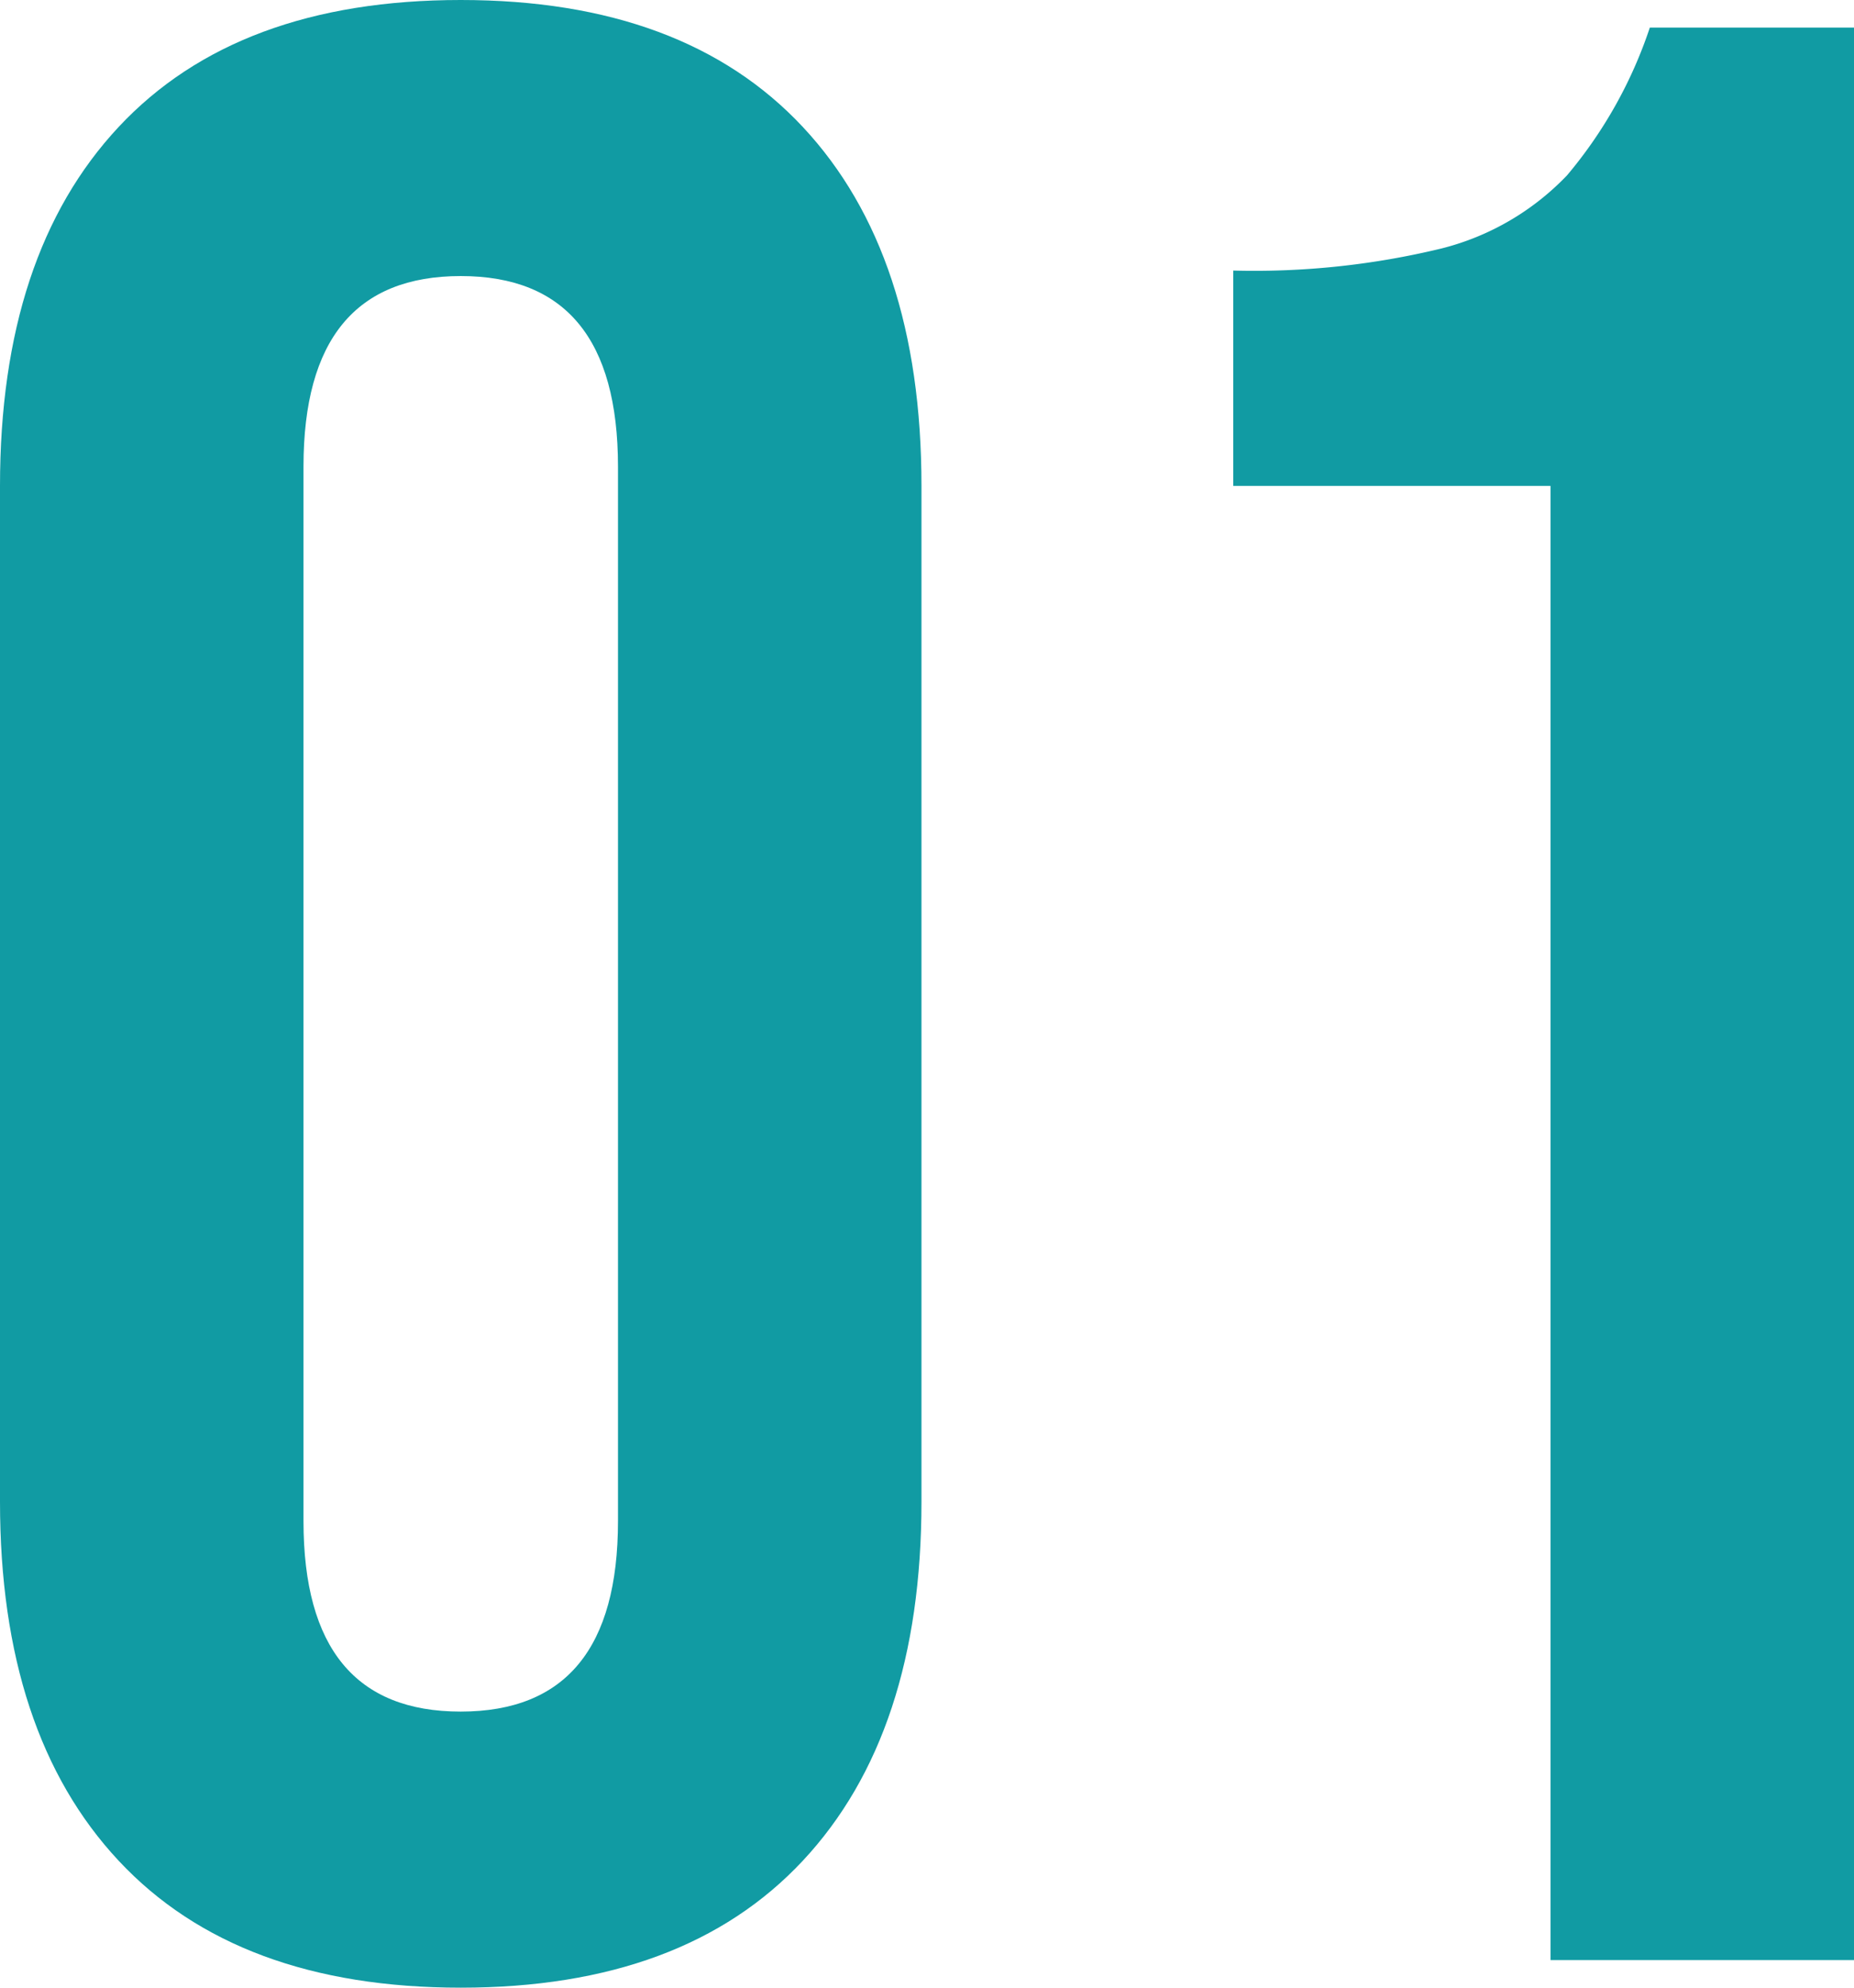
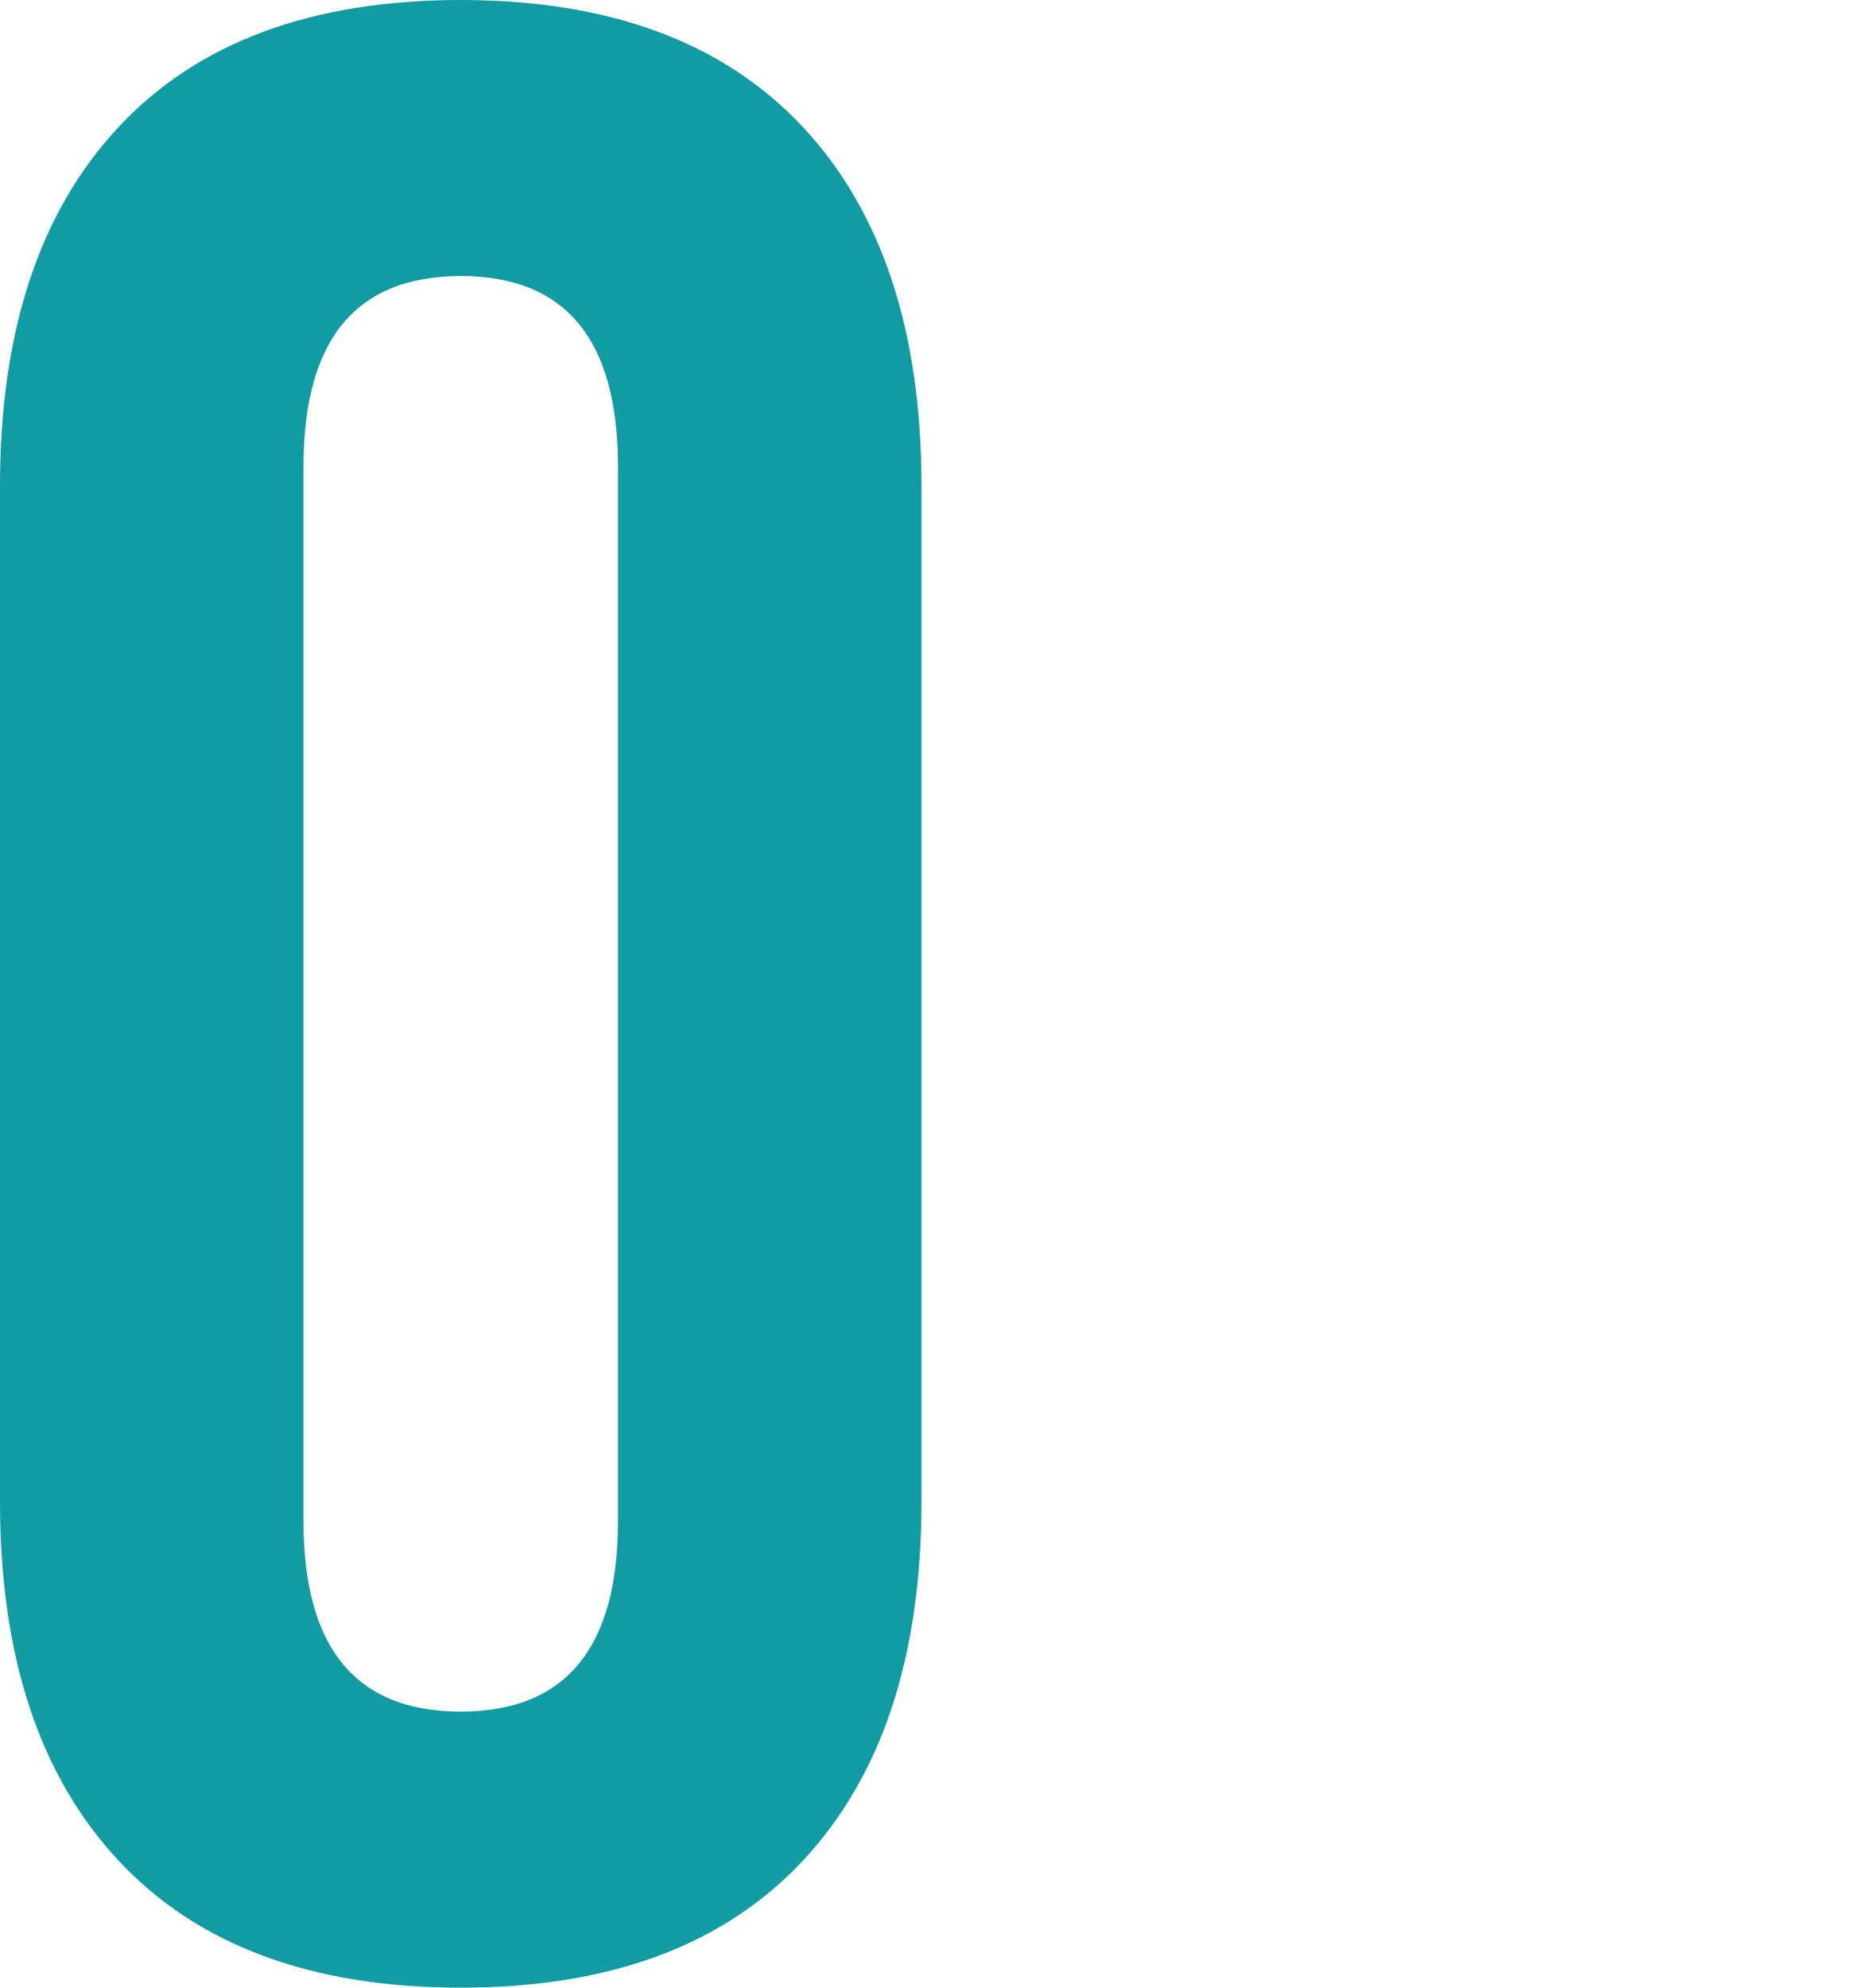
<svg xmlns="http://www.w3.org/2000/svg" width="56" height="60" viewBox="0 0 56 60">
  <g id="_01" data-name="01" transform="translate(-20 -5103)">
    <path id="パス_281" data-name="パス 281" d="M3.583,56.167Q0,52.333,0,45.333V14.666q0-7,3.583-10.833T13.917,0q6.75,0,10.333,3.833t3.583,10.833V45.333q0,7-3.583,10.834T13.917,60Q7.166,60,3.583,56.167M18.666,45.916V14.084q0-5.751-4.749-5.751t-4.75,5.751V45.916q0,5.752,4.75,5.75t4.749-5.75" transform="translate(20 5103)" fill="#119ba3" />
-     <path id="パス_282" data-name="パス 282" d="M46.833,14.667H37.25v-6.5A24.017,24.017,0,0,0,43.542,7.5a7.919,7.919,0,0,0,3.791-2.208,13.568,13.568,0,0,0,2.5-4.459H56V59.167H46.833Z" transform="translate(20 5103)" fill="#119ba3" />
  </g>
</svg>